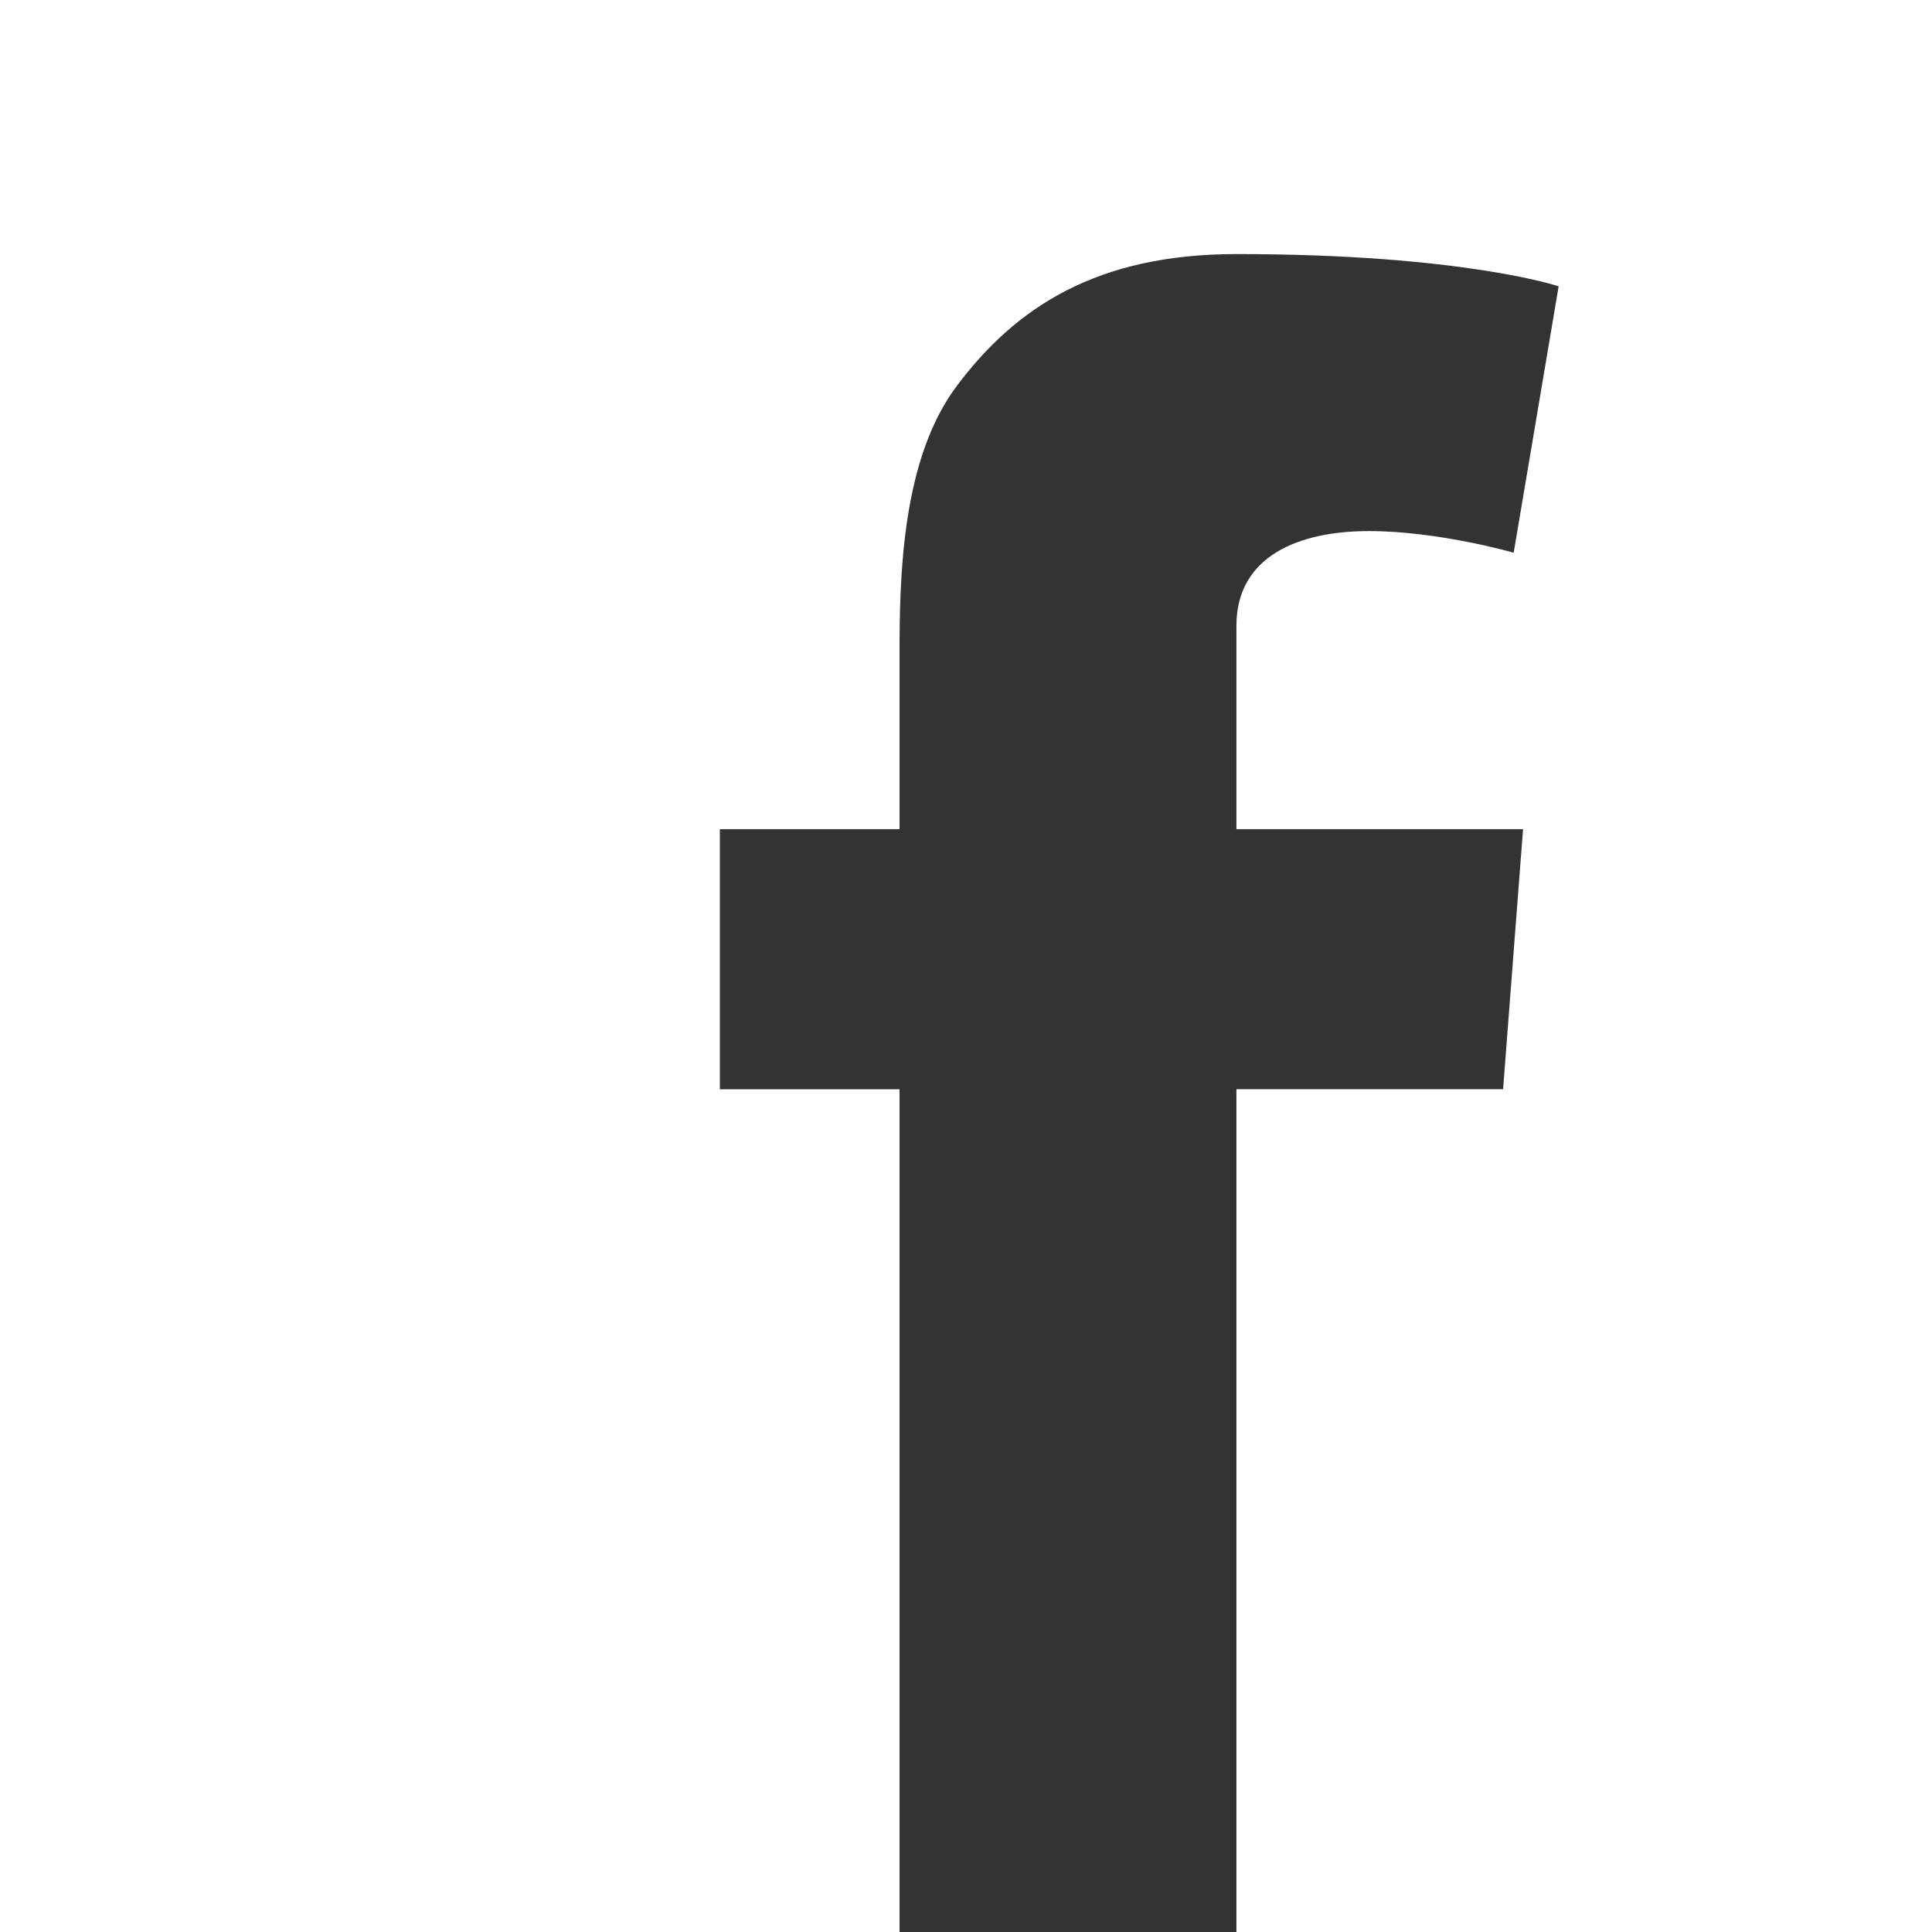
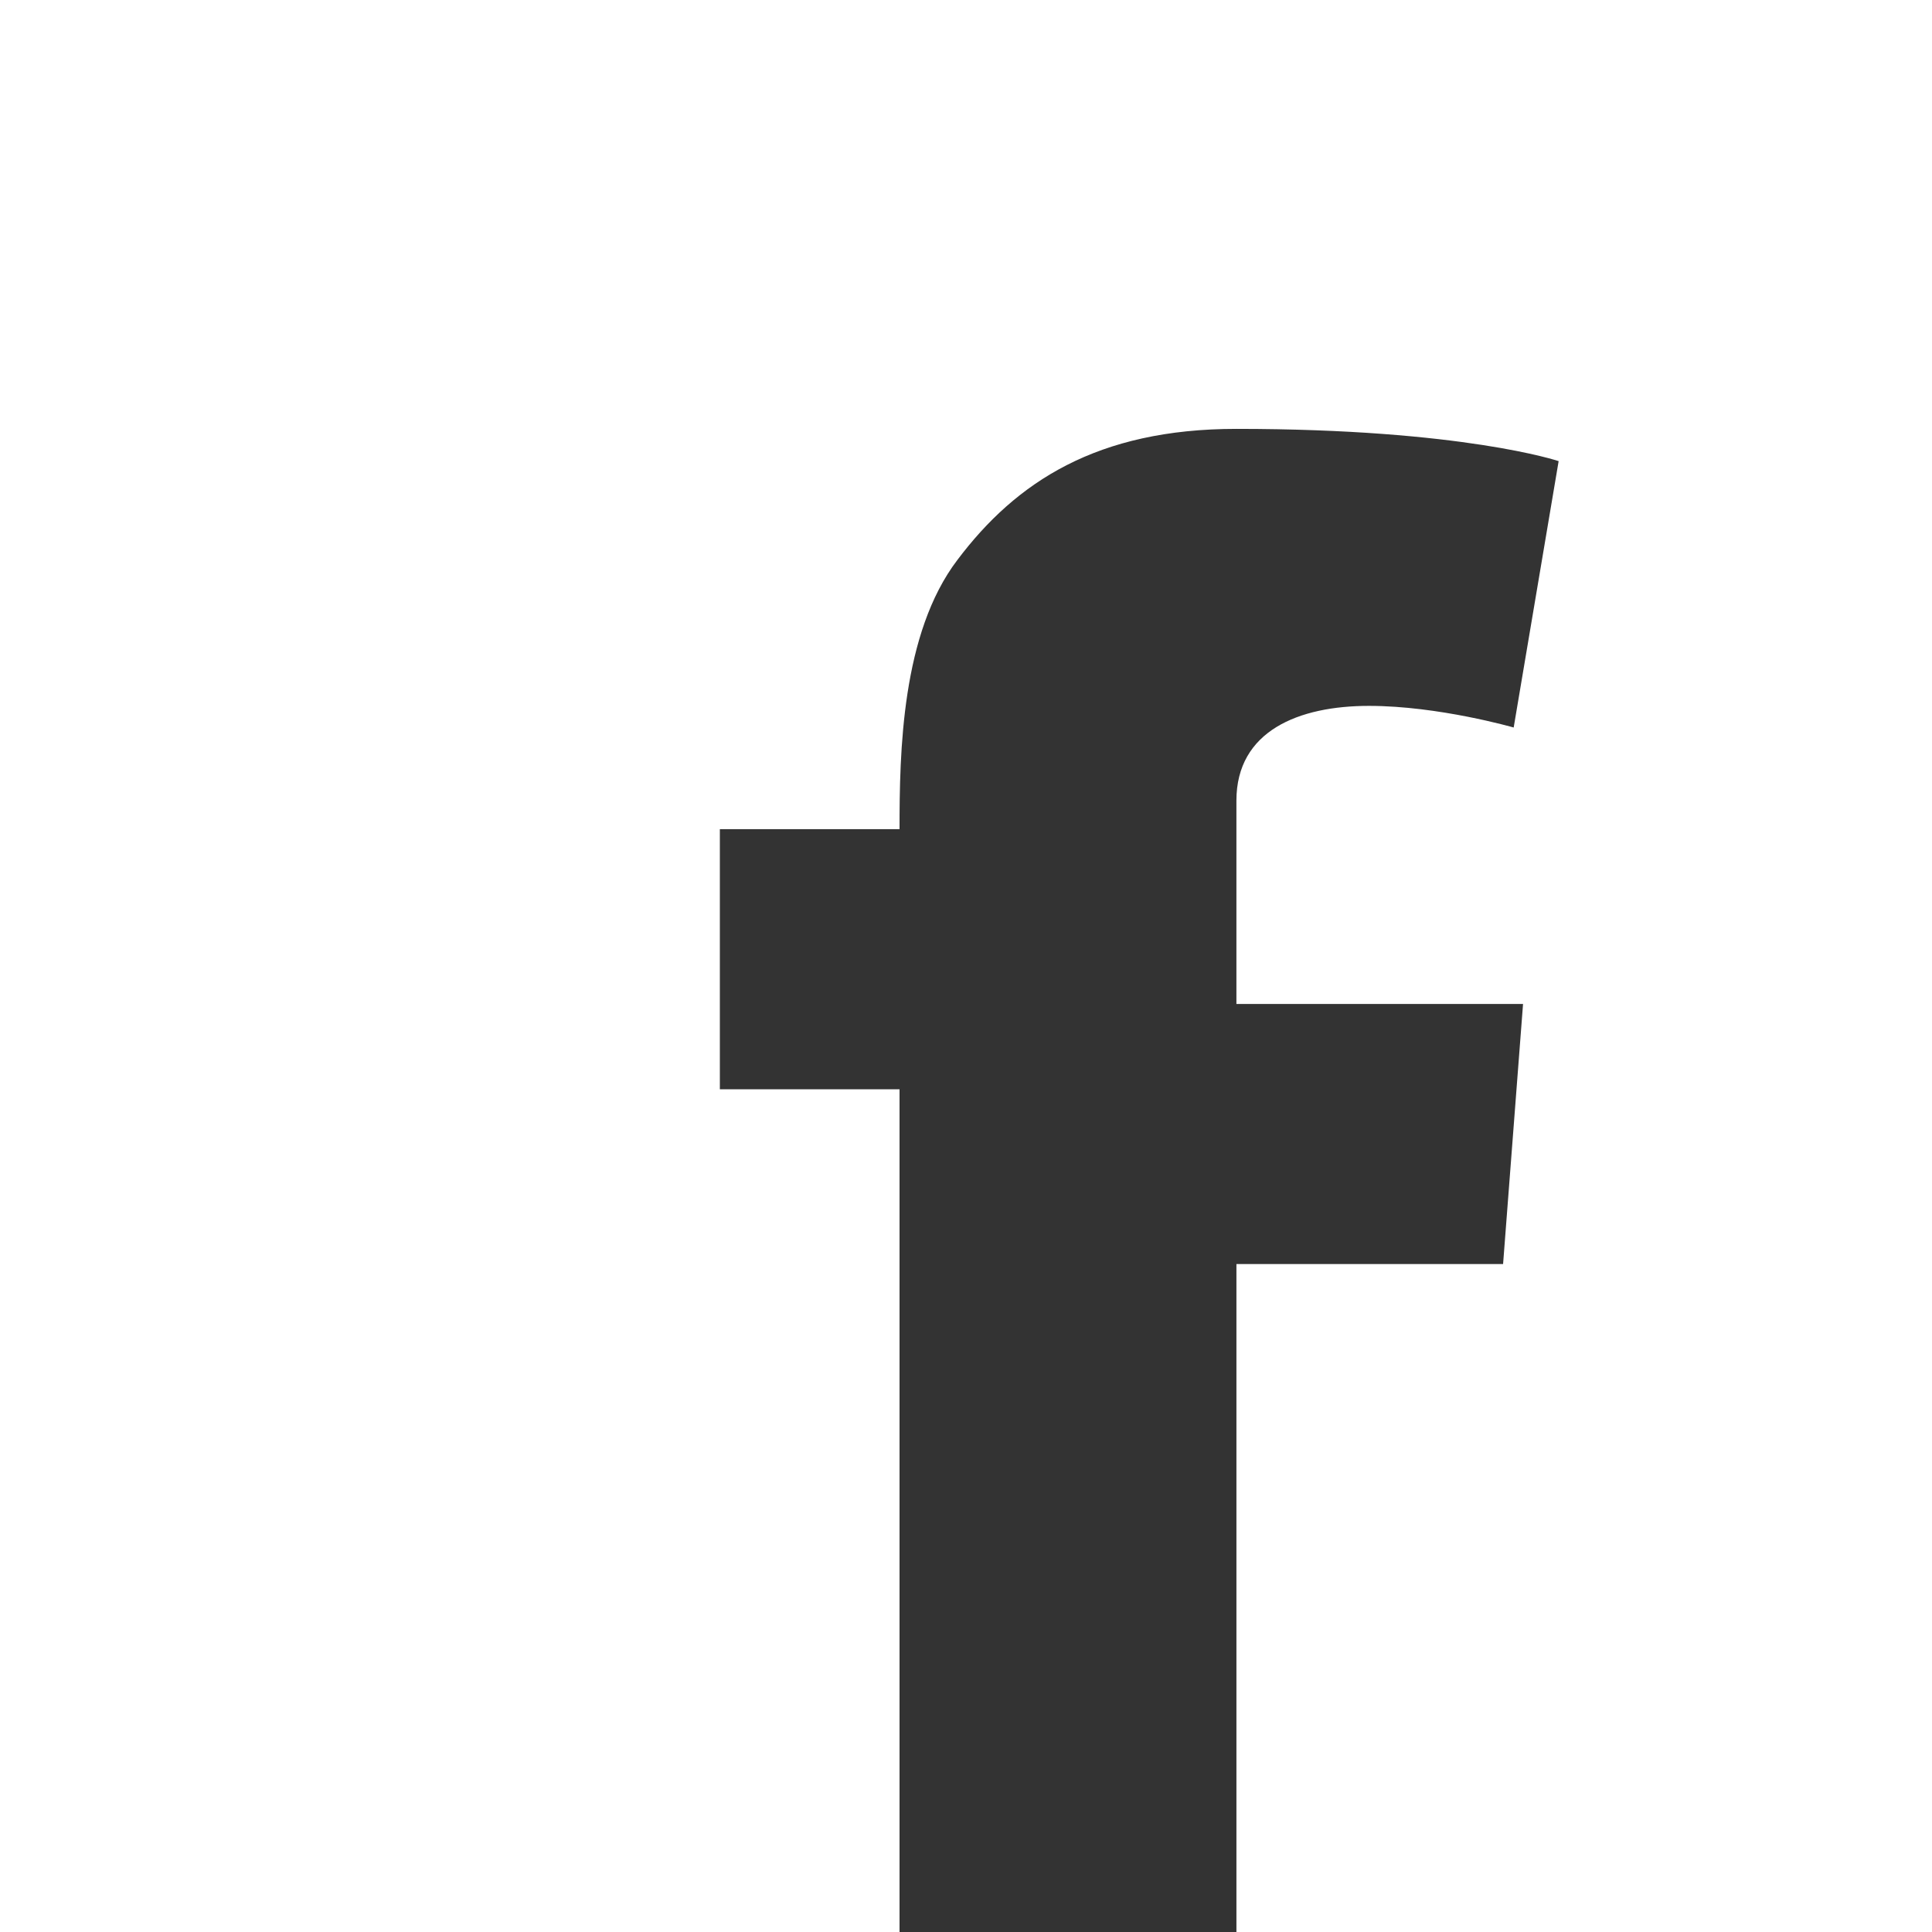
<svg xmlns="http://www.w3.org/2000/svg" version="1.1" id="Layer_1" x="0px" y="0px" width="92.61px" height="92.61px" viewBox="0 0 92.61 92.61" enable-background="new 0 0 92.61 92.61" xml:space="preserve">
  <rect x="0" y="0" width="92.61" height="92.61" fill="#333333" stroke="none" />
-   <path fill="#FFFFFF" d="M0,0v92.61h43.119V52.214h-8.613V39.746h8.613v-8.379c0-3.688,0.094-9.389,2.777-12.91  c2.818-3.741,6.699-6.278,13.371-6.278c10.869,0,15.446,1.546,15.446,1.546l-2.155,12.769c0,0-3.594-1.037-6.94-1.037  c-3.353,0-6.351,1.191-6.351,4.544v9.744h13.74l-0.957,12.468H59.268V92.61H92.61V0H0z" />
+   <path fill="#FFFFFF" d="M0,0v92.61h43.119V52.214h-8.613V39.746h8.613c0-3.688,0.094-9.389,2.777-12.91  c2.818-3.741,6.699-6.278,13.371-6.278c10.869,0,15.446,1.546,15.446,1.546l-2.155,12.769c0,0-3.594-1.037-6.94-1.037  c-3.353,0-6.351,1.191-6.351,4.544v9.744h13.74l-0.957,12.468H59.268V92.61H92.61V0H0z" />
</svg>